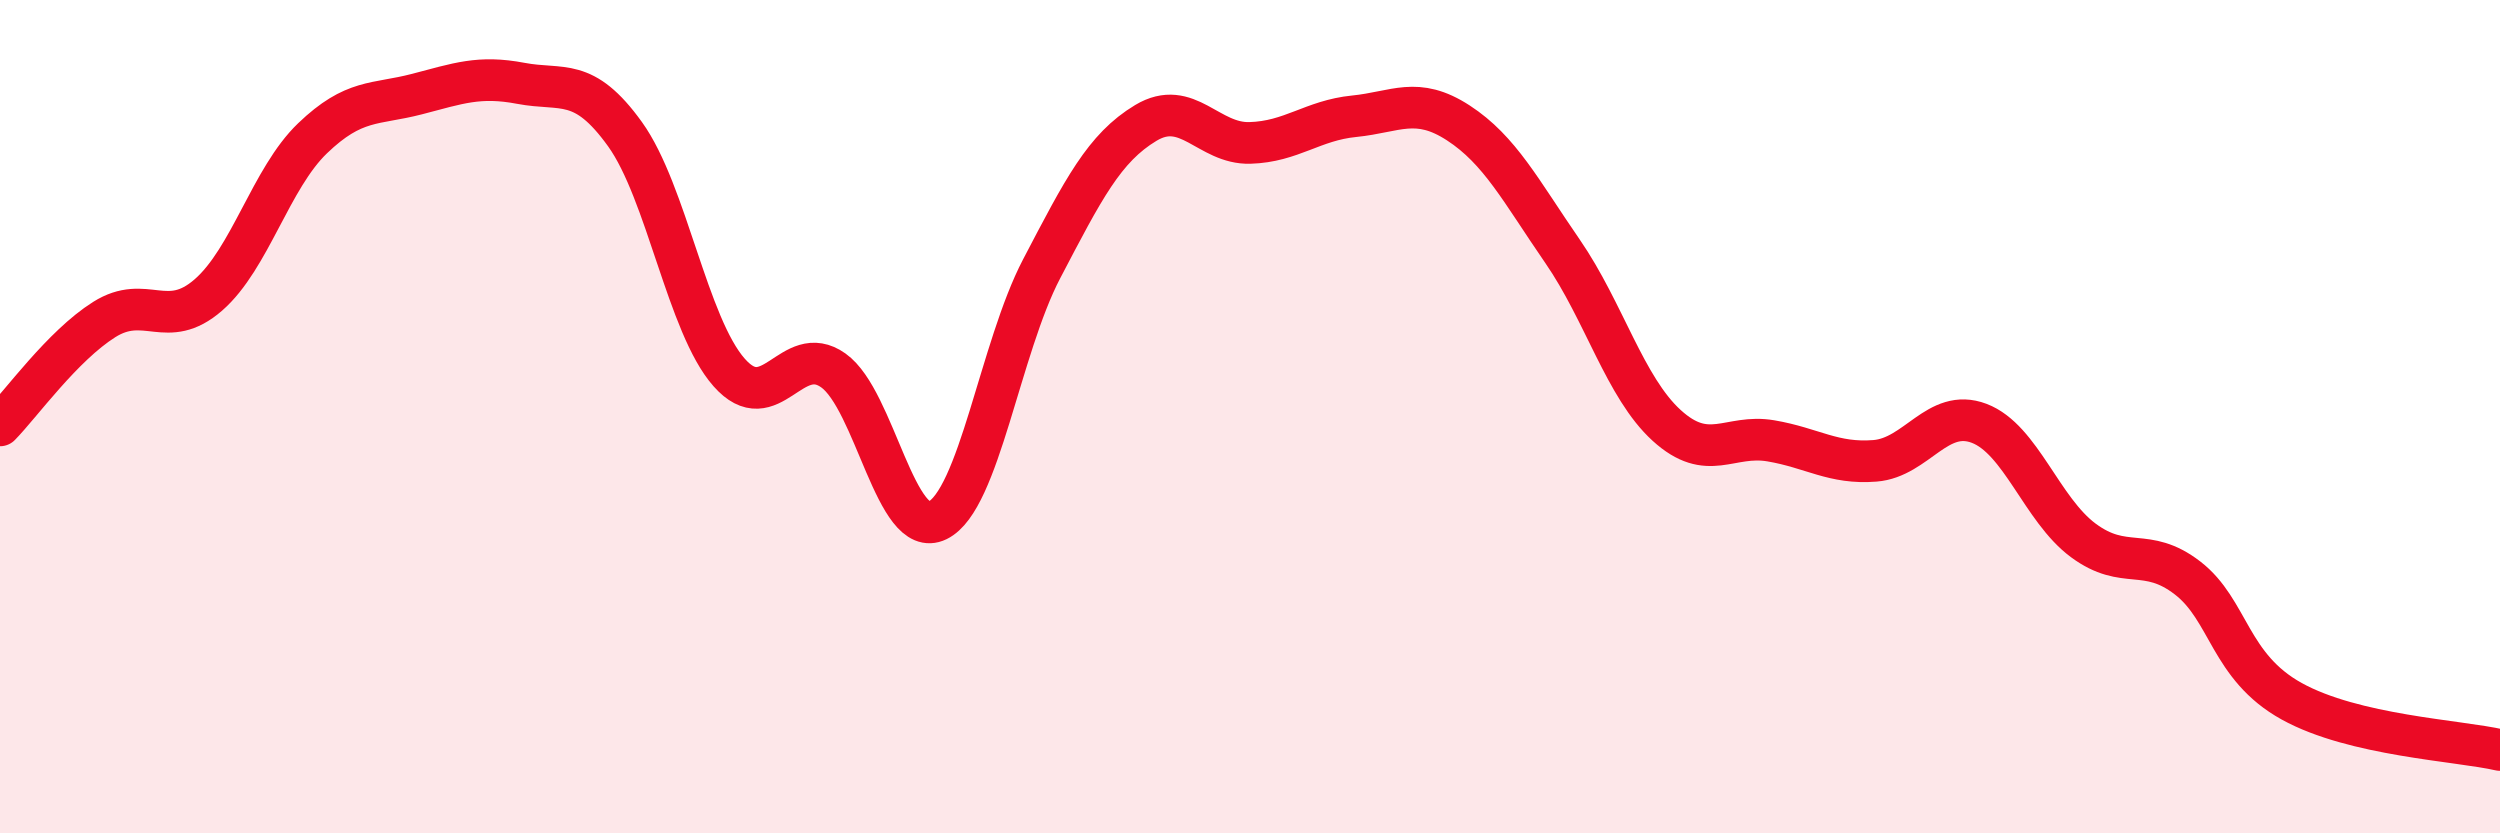
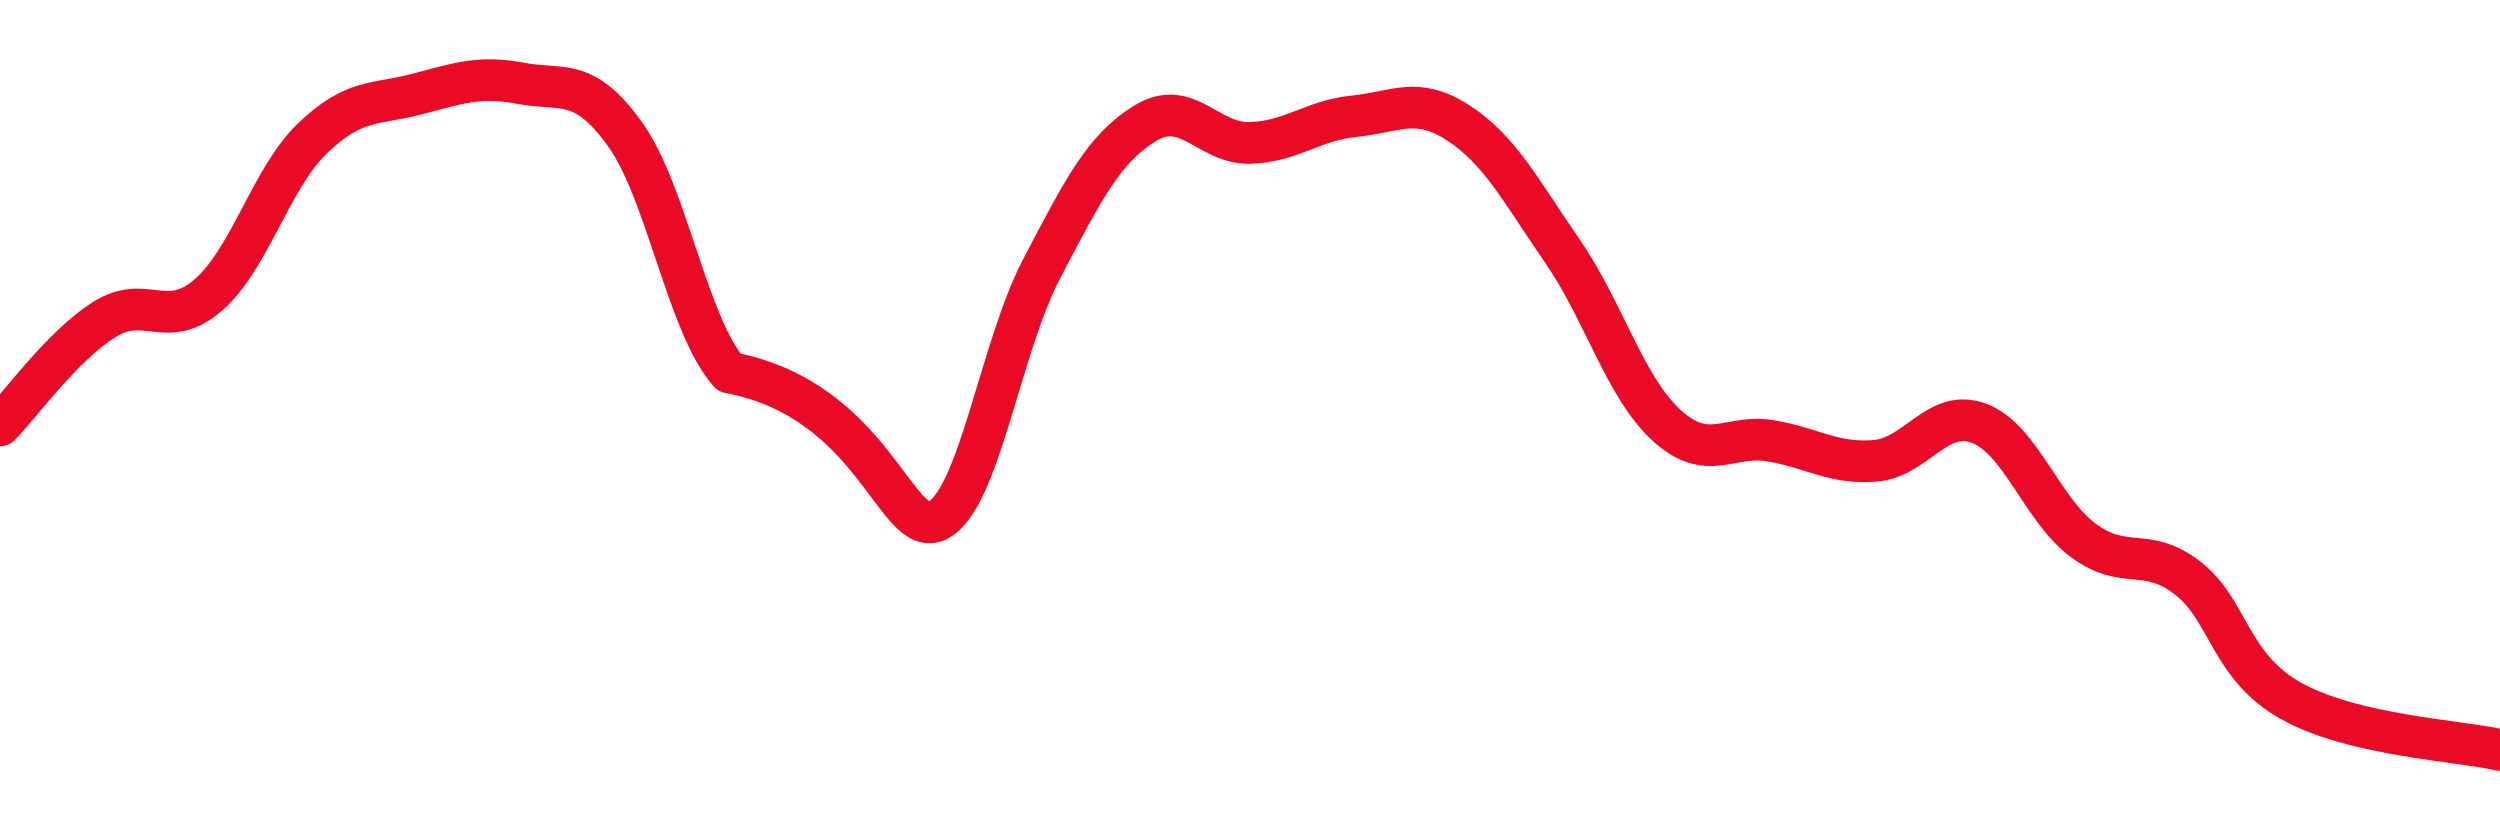
<svg xmlns="http://www.w3.org/2000/svg" width="60" height="20" viewBox="0 0 60 20">
-   <path d="M 0,10.21 C 0.5,9.7 1.5,8.3 2.5,7.67 C 3.5,7.04 4,7.95 5,7.08 C 6,6.21 6.5,4.28 7.5,3.32 C 8.5,2.36 9,2.52 10,2.26 C 11,2 11.5,1.81 12.5,2 C 13.5,2.19 14,1.83 15,3.22 C 16,4.61 16.5,7.81 17.5,8.94 C 18.5,10.07 19,8.18 20,8.89 C 21,9.6 21.5,12.98 22.5,12.49 C 23.5,12 24,8.36 25,6.45 C 26,4.54 26.5,3.55 27.5,2.95 C 28.5,2.35 29,3.46 30,3.43 C 31,3.4 31.5,2.89 32.5,2.79 C 33.5,2.69 34,2.3 35,2.95 C 36,3.6 36.5,4.58 37.5,6.03 C 38.5,7.48 39,9.3 40,10.21 C 41,11.12 41.5,10.41 42.5,10.58 C 43.5,10.75 44,11.14 45,11.06 C 46,10.98 46.5,9.78 47.5,10.16 C 48.5,10.54 49,12.23 50,12.97 C 51,13.71 51.5,13.1 52.5,13.87 C 53.5,14.64 53.5,16 55,16.83 C 56.5,17.66 59,17.77 60,18L60 20L0 20Z" fill="#EB0A25" opacity="0.1" stroke-linecap="round" stroke-linejoin="round" />
-   <path d="M 0,10.21 C 0.5,9.7 1.5,8.3 2.5,7.67 C 3.5,7.04 4,7.95 5,7.08 C 6,6.21 6.5,4.28 7.5,3.32 C 8.5,2.36 9,2.52 10,2.26 C 11,2 11.5,1.81 12.5,2 C 13.5,2.19 14,1.83 15,3.22 C 16,4.61 16.5,7.81 17.5,8.94 C 18.5,10.07 19,8.18 20,8.89 C 21,9.6 21.5,12.98 22.5,12.49 C 23.5,12 24,8.36 25,6.45 C 26,4.54 26.5,3.55 27.5,2.95 C 28.5,2.35 29,3.46 30,3.43 C 31,3.4 31.5,2.89 32.5,2.79 C 33.5,2.69 34,2.3 35,2.95 C 36,3.6 36.5,4.58 37.5,6.03 C 38.5,7.48 39,9.3 40,10.21 C 41,11.12 41.5,10.41 42.5,10.58 C 43.5,10.75 44,11.14 45,11.06 C 46,10.98 46.5,9.78 47.5,10.16 C 48.5,10.54 49,12.23 50,12.97 C 51,13.71 51.5,13.1 52.5,13.87 C 53.5,14.64 53.5,16 55,16.83 C 56.5,17.66 59,17.77 60,18" stroke="#EB0A25" stroke-width="1" fill="none" stroke-linecap="round" stroke-linejoin="round" />
+   <path d="M 0,10.21 C 0.5,9.7 1.5,8.3 2.5,7.67 C 3.5,7.04 4,7.95 5,7.08 C 6,6.21 6.5,4.28 7.5,3.32 C 8.5,2.36 9,2.52 10,2.26 C 11,2 11.5,1.81 12.5,2 C 13.5,2.19 14,1.83 15,3.22 C 16,4.61 16.5,7.81 17.5,8.94 C 21,9.6 21.5,12.98 22.5,12.49 C 23.5,12 24,8.36 25,6.45 C 26,4.54 26.5,3.55 27.5,2.95 C 28.5,2.35 29,3.46 30,3.43 C 31,3.4 31.5,2.89 32.5,2.79 C 33.5,2.69 34,2.3 35,2.95 C 36,3.6 36.5,4.58 37.5,6.03 C 38.5,7.48 39,9.3 40,10.21 C 41,11.12 41.5,10.41 42.5,10.58 C 43.5,10.75 44,11.14 45,11.06 C 46,10.98 46.5,9.78 47.5,10.16 C 48.5,10.54 49,12.23 50,12.97 C 51,13.71 51.5,13.1 52.5,13.87 C 53.5,14.64 53.5,16 55,16.83 C 56.5,17.66 59,17.77 60,18" stroke="#EB0A25" stroke-width="1" fill="none" stroke-linecap="round" stroke-linejoin="round" />
</svg>